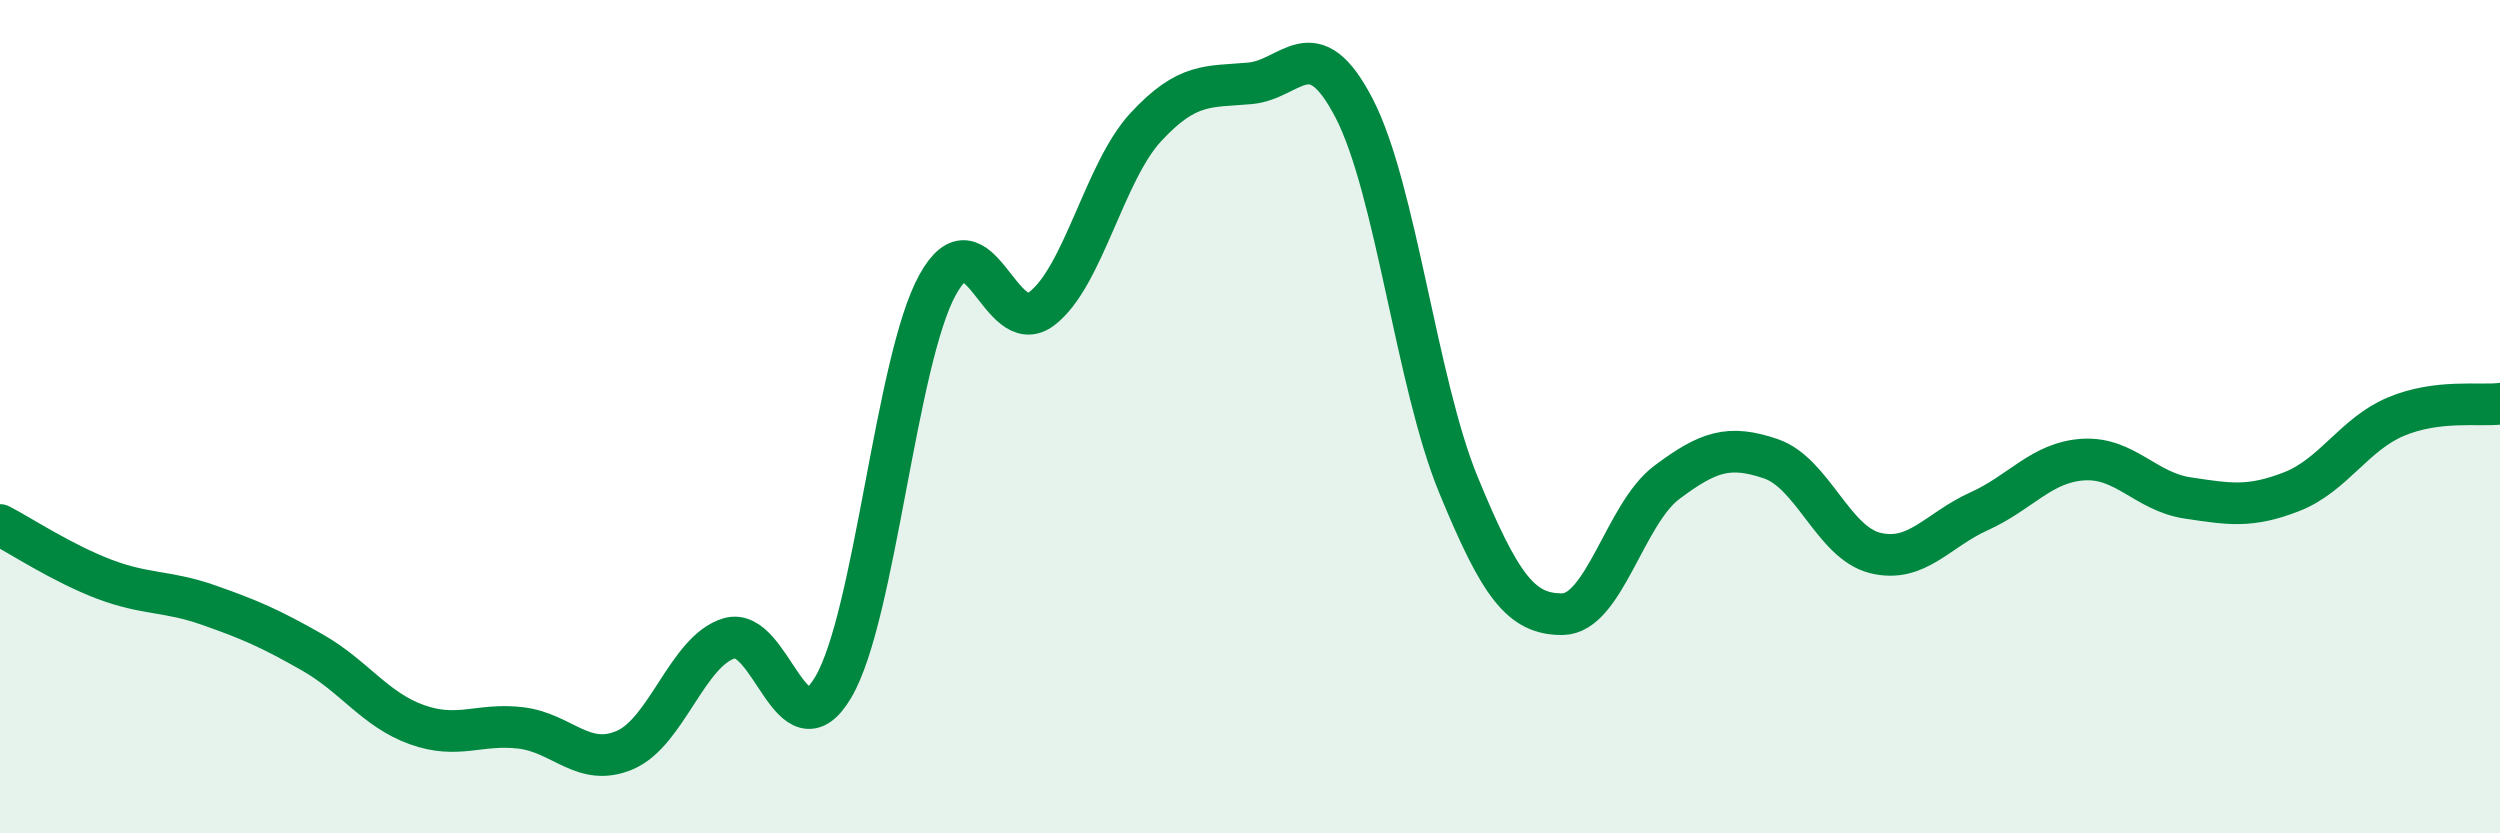
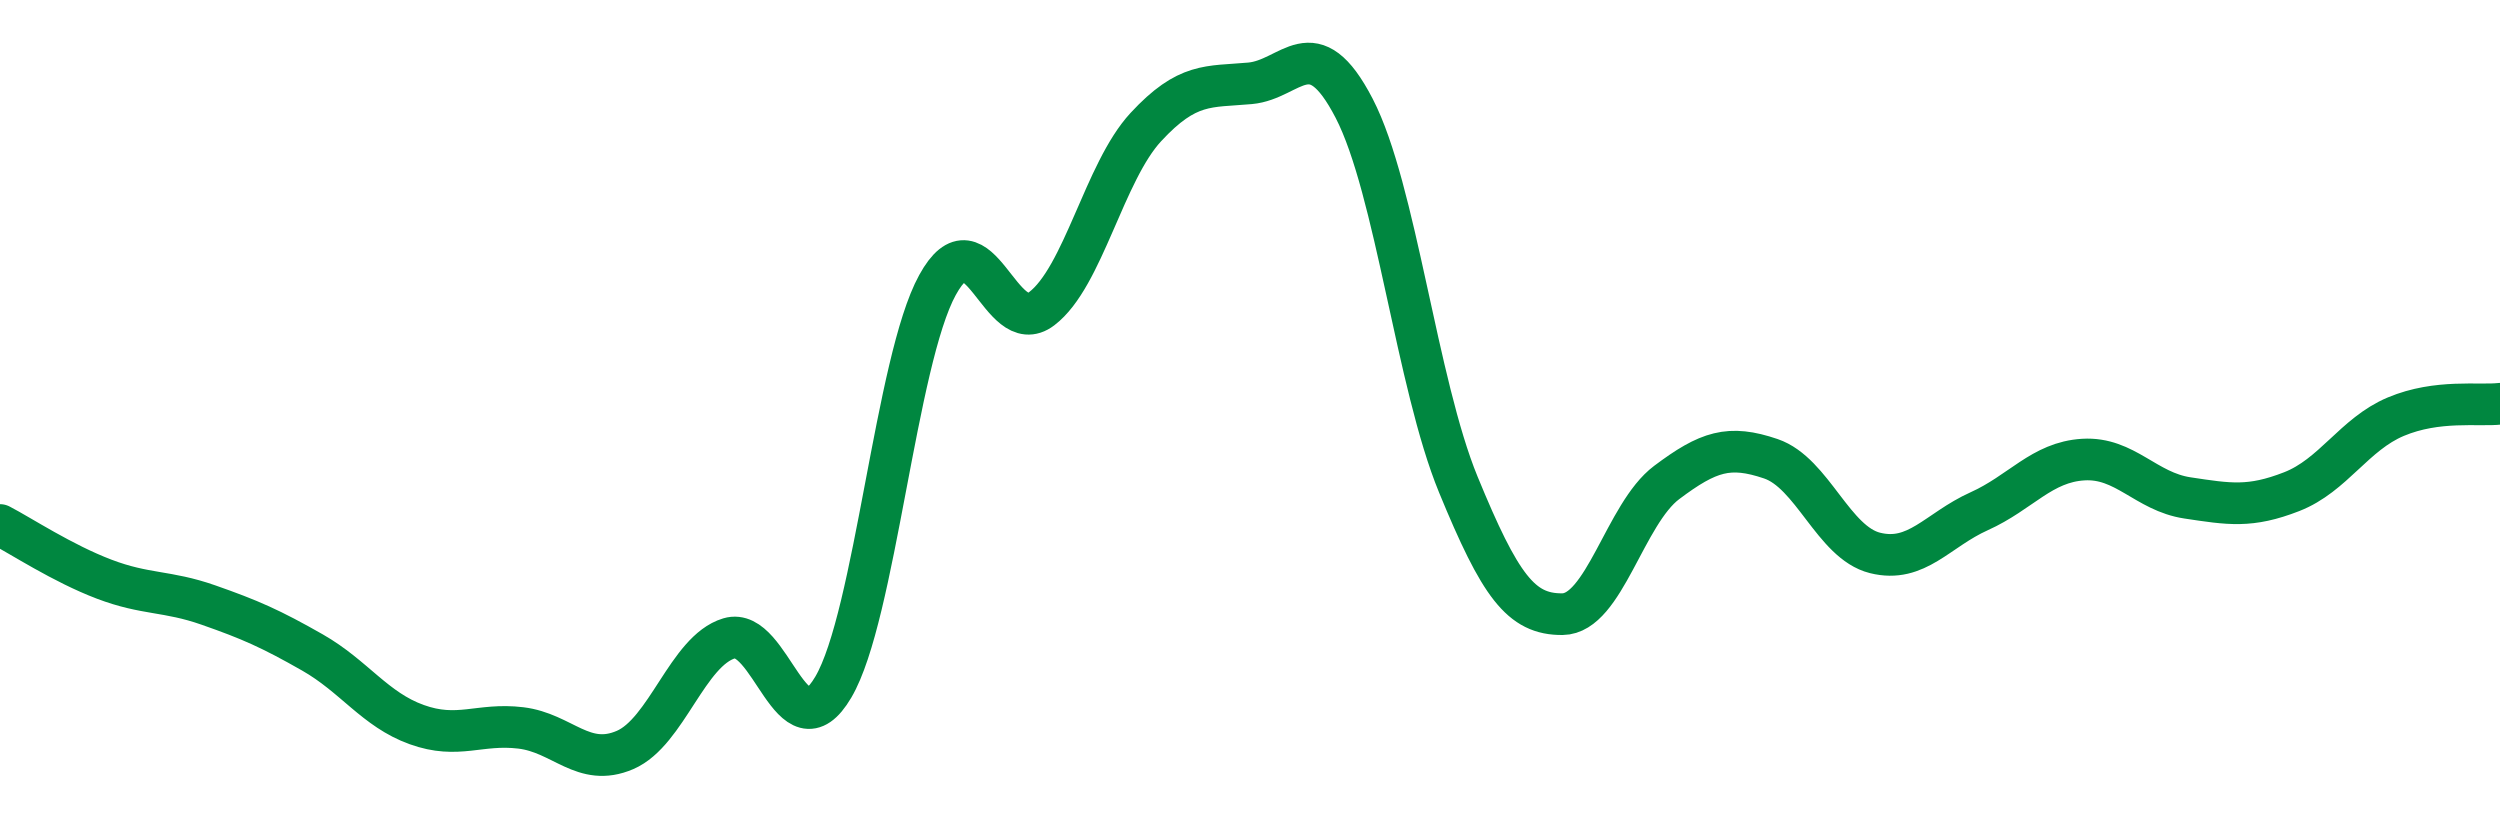
<svg xmlns="http://www.w3.org/2000/svg" width="60" height="20" viewBox="0 0 60 20">
-   <path d="M 0,12.6 C 0.5,12.86 1.5,13.52 2.5,13.9 C 3.5,14.28 4,14.17 5,14.52 C 6,14.87 6.5,15.09 7.5,15.66 C 8.5,16.23 9,17.03 10,17.39 C 11,17.75 11.5,17.35 12.5,17.47 C 13.5,17.59 14,18.43 15,18 C 16,17.57 16.5,15.62 17.5,15.32 C 18.5,15.02 19,18.19 20,16.49 C 21,14.79 21.5,8.66 22.5,6.84 C 23.5,5.02 24,8.17 25,7.41 C 26,6.65 26.5,4.13 27.5,3.05 C 28.5,1.97 29,2.09 30,2 C 31,1.91 31.5,0.67 32.5,2.6 C 33.5,4.53 34,9.2 35,11.63 C 36,14.06 36.5,14.75 37.5,14.74 C 38.5,14.73 39,12.33 40,11.58 C 41,10.83 41.5,10.67 42.5,11.01 C 43.5,11.35 44,13.02 45,13.27 C 46,13.52 46.5,12.72 47.5,12.27 C 48.5,11.82 49,11.09 50,11.03 C 51,10.97 51.5,11.8 52.5,11.95 C 53.5,12.1 54,12.19 55,11.8 C 56,11.41 56.5,10.42 57.5,10 C 58.5,9.58 59.5,9.75 60,9.69L60 20L0 20Z" fill="#008740" opacity="0.1" stroke-linecap="round" stroke-linejoin="round" />
  <path d="M 0,12.6 C 0.5,12.86 1.5,13.52 2.5,13.9 C 3.5,14.28 4,14.17 5,14.52 C 6,14.87 6.5,15.09 7.5,15.66 C 8.5,16.23 9,17.03 10,17.39 C 11,17.75 11.5,17.35 12.5,17.47 C 13.5,17.59 14,18.43 15,18 C 16,17.57 16.5,15.62 17.5,15.32 C 18.5,15.02 19,18.19 20,16.49 C 21,14.79 21.5,8.66 22.5,6.84 C 23.5,5.02 24,8.17 25,7.41 C 26,6.65 26.5,4.13 27.5,3.05 C 28.5,1.97 29,2.09 30,2 C 31,1.91 31.5,0.67 32.5,2.6 C 33.5,4.53 34,9.2 35,11.63 C 36,14.06 36.5,14.75 37.5,14.74 C 38.5,14.73 39,12.33 40,11.58 C 41,10.83 41.5,10.67 42.5,11.01 C 43.5,11.35 44,13.02 45,13.27 C 46,13.52 46.5,12.72 47.5,12.27 C 48.5,11.82 49,11.09 50,11.03 C 51,10.97 51.5,11.8 52.5,11.95 C 53.5,12.1 54,12.19 55,11.8 C 56,11.41 56.5,10.42 57.5,10 C 58.5,9.58 59.5,9.75 60,9.69" stroke="#008740" stroke-width="1" fill="none" stroke-linecap="round" stroke-linejoin="round" />
</svg>